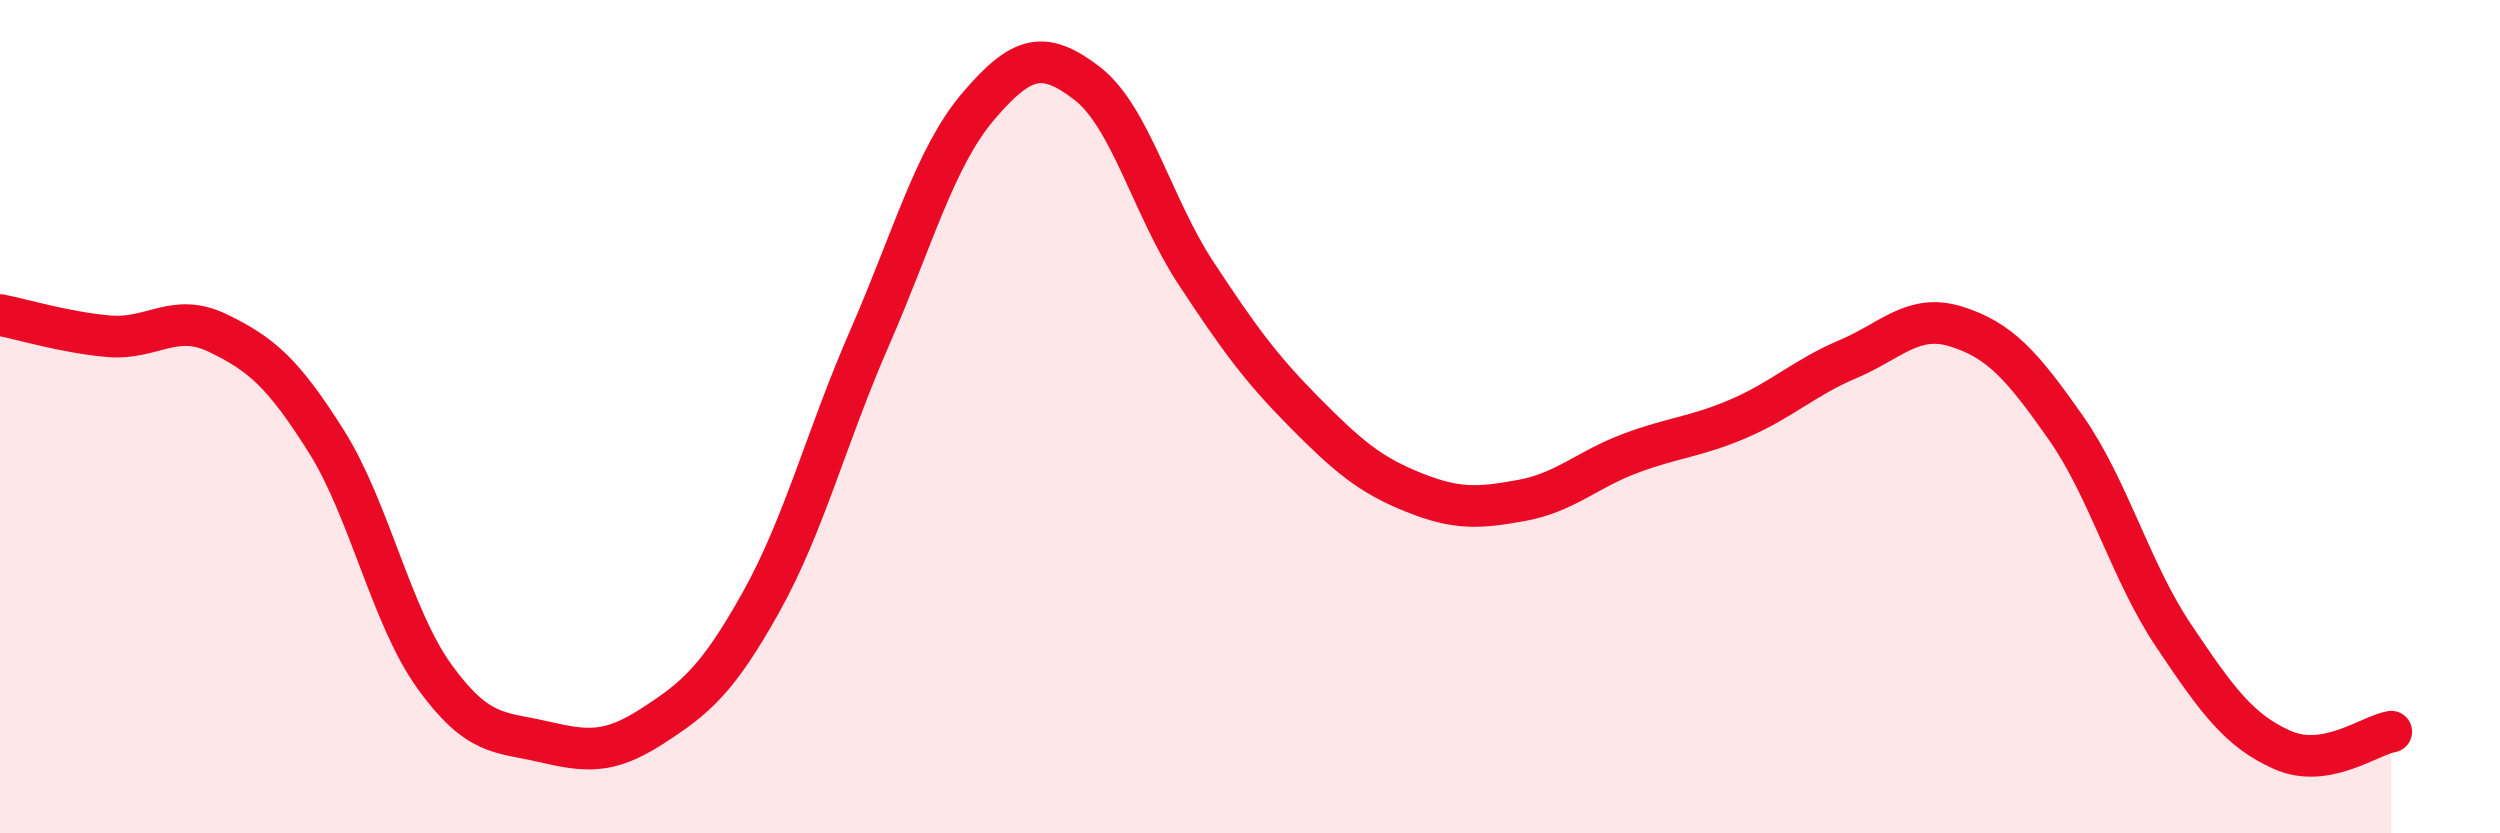
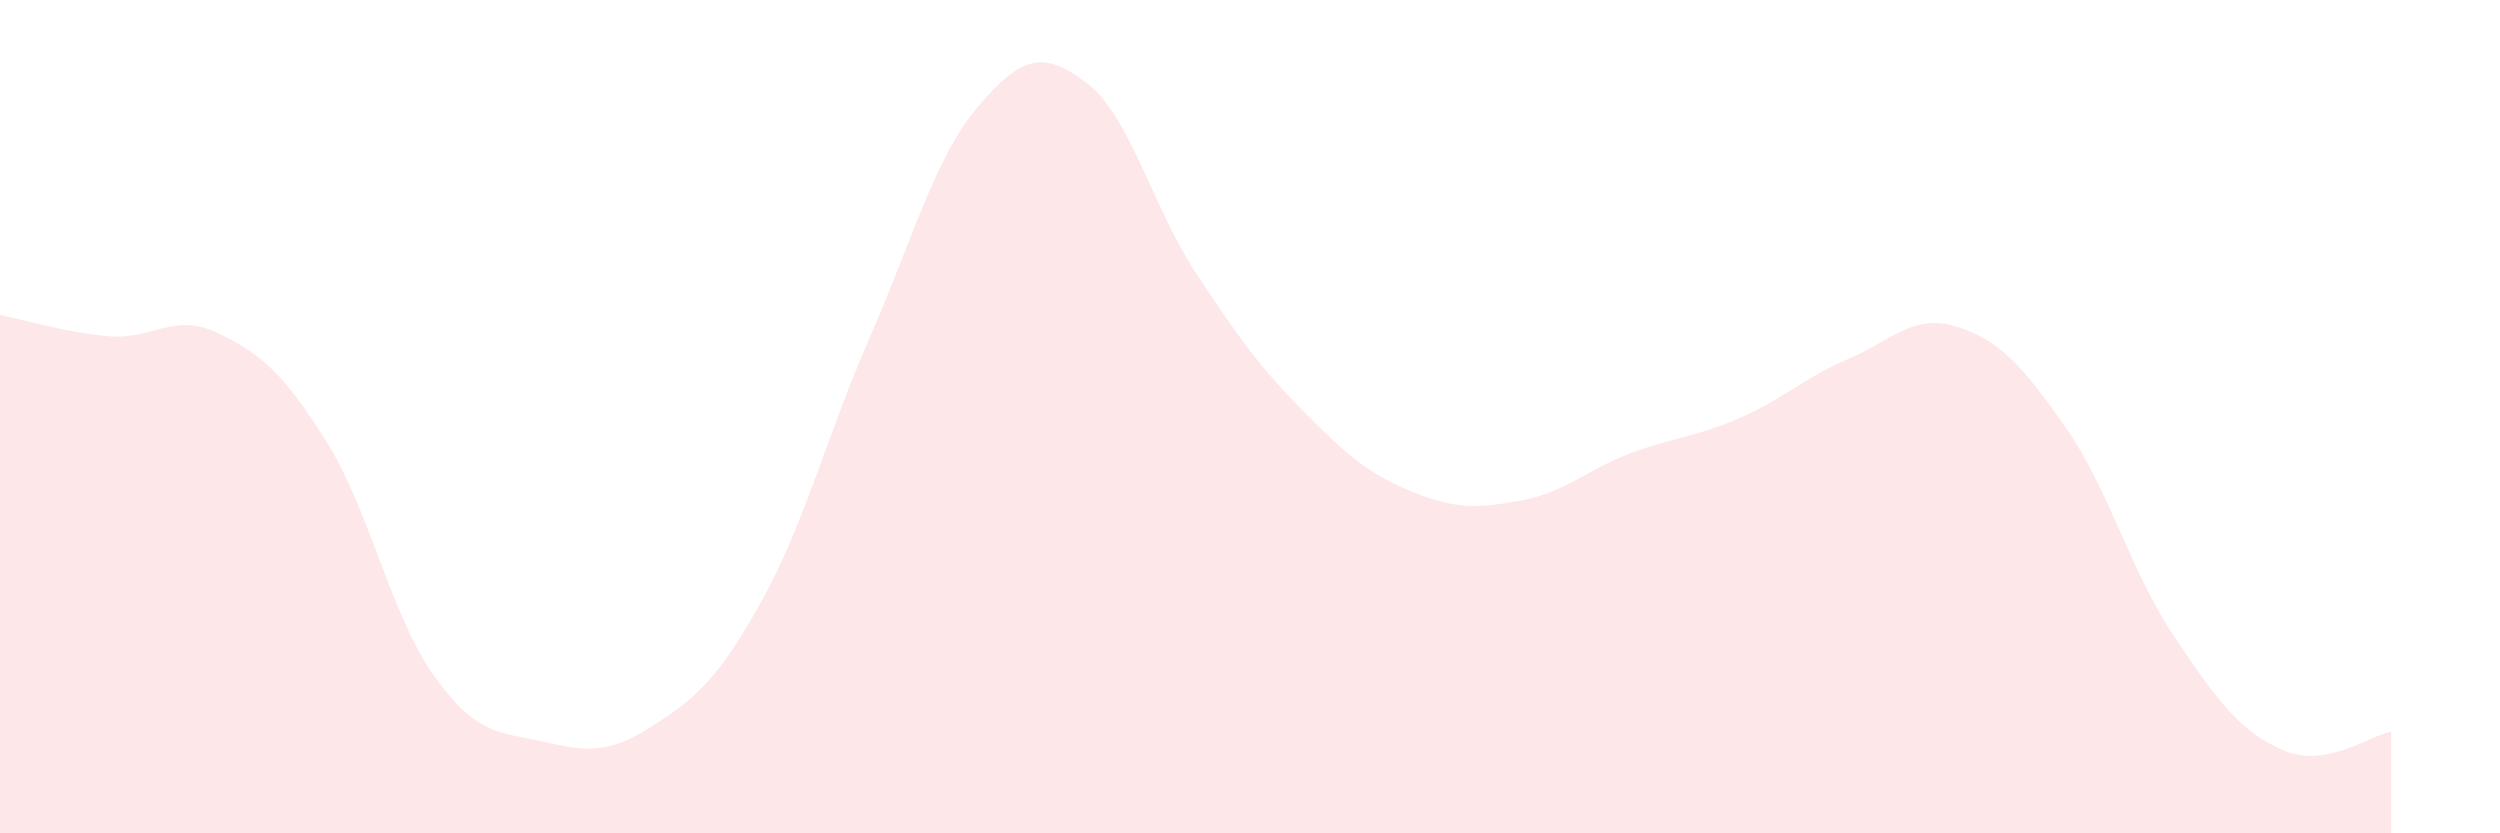
<svg xmlns="http://www.w3.org/2000/svg" width="60" height="20" viewBox="0 0 60 20">
  <path d="M 0,7.56 C 0.52,7.66 1.57,7.98 2.61,8.07 C 3.65,8.16 4.18,7.49 5.22,7.99 C 6.26,8.49 6.79,8.94 7.83,10.59 C 8.87,12.24 9.39,14.8 10.43,16.24 C 11.47,17.68 12,17.56 13.04,17.8 C 14.08,18.04 14.61,18.1 15.65,17.43 C 16.69,16.76 17.22,16.32 18.26,14.46 C 19.3,12.6 19.83,10.49 20.87,8.11 C 21.91,5.73 22.44,3.77 23.48,2.55 C 24.52,1.33 25.05,1.2 26.09,2 C 27.13,2.8 27.66,4.97 28.7,6.55 C 29.74,8.13 30.26,8.84 31.3,9.89 C 32.34,10.94 32.87,11.39 33.91,11.81 C 34.95,12.23 35.48,12.2 36.52,12.01 C 37.56,11.82 38.09,11.27 39.13,10.88 C 40.17,10.49 40.7,10.49 41.74,10.04 C 42.78,9.59 43.31,9.06 44.35,8.62 C 45.39,8.18 45.92,7.51 46.96,7.84 C 48,8.17 48.53,8.77 49.57,10.25 C 50.61,11.73 51.13,13.71 52.17,15.26 C 53.21,16.81 53.74,17.54 54.78,18 C 55.82,18.46 56.87,17.65 57.39,17.56L57.39 20L0 20Z" fill="#EB0A25" opacity="0.1" stroke-linecap="round" stroke-linejoin="round" />
-   <path d="M 0,7.56 C 0.52,7.66 1.57,7.98 2.61,8.07 C 3.65,8.16 4.18,7.49 5.22,7.99 C 6.26,8.49 6.79,8.94 7.83,10.59 C 8.87,12.24 9.39,14.8 10.43,16.24 C 11.47,17.68 12,17.56 13.04,17.8 C 14.08,18.04 14.61,18.1 15.65,17.43 C 16.69,16.76 17.22,16.32 18.26,14.46 C 19.3,12.6 19.83,10.49 20.87,8.11 C 21.91,5.73 22.44,3.77 23.48,2.55 C 24.52,1.33 25.05,1.2 26.09,2 C 27.13,2.8 27.66,4.97 28.7,6.55 C 29.74,8.13 30.26,8.84 31.3,9.89 C 32.34,10.94 32.87,11.39 33.91,11.81 C 34.95,12.23 35.48,12.2 36.52,12.01 C 37.56,11.82 38.09,11.27 39.13,10.88 C 40.17,10.49 40.7,10.49 41.74,10.04 C 42.78,9.59 43.31,9.06 44.35,8.62 C 45.39,8.18 45.92,7.51 46.96,7.84 C 48,8.17 48.53,8.77 49.57,10.25 C 50.61,11.73 51.13,13.71 52.17,15.26 C 53.21,16.81 53.74,17.54 54.78,18 C 55.82,18.46 56.87,17.65 57.39,17.56" stroke="#EB0A25" stroke-width="1" fill="none" stroke-linecap="round" stroke-linejoin="round" />
</svg>